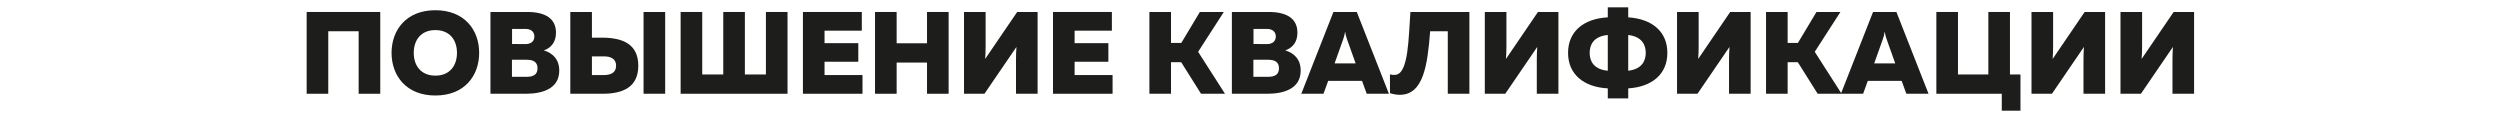
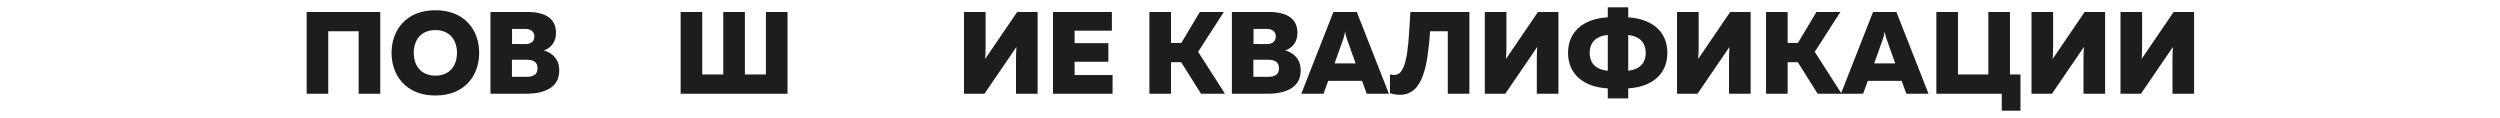
<svg xmlns="http://www.w3.org/2000/svg" width="1712" height="81" viewBox="0 0 1712 81" fill="none">
  <path d="M224.8 64.2V21.4H245.6V64.2H260.4V8.2H210V64.2H224.8Z" fill="#1D1D1B" />
  <path d="M268.138 36.2C268.138 51.8 278.138 65.4 298.138 65.4C318.138 65.4 328.138 51.8 328.138 36.2C328.138 20.6 318.138 7 298.138 7C278.138 7 268.138 20.6 268.138 36.2ZM312.938 36.2C312.938 45.16 307.818 51.8 298.138 51.8C288.458 51.8 283.338 45.16 283.338 36.2C283.338 27.24 288.458 20.6 298.138 20.6C307.818 20.6 312.938 27.24 312.938 36.2Z" fill="#1D1D1B" />
  <path d="M335.859 8.2V64.2H360.179C370.819 64.2 382.979 61.08 382.979 48.36C382.979 40.6 378.419 36.28 372.419 34.52C377.779 32.6 380.739 28.52 380.739 22.36C380.739 12.68 373.379 8.2 361.139 8.2H335.859ZM368.099 46.76C368.099 51.16 365.139 52.6 360.659 52.6H350.579V40.92H360.659C365.139 40.92 368.099 42.36 368.099 46.76ZM365.939 25C365.939 28.2 363.699 30.2 359.779 30.2L350.659 30.12V19.8H359.779C363.699 19.8 365.939 21.8 365.939 25Z" fill="#1D1D1B" />
-   <path d="M412.707 64.2C426.547 64.2 437.107 59.72 437.107 45C437.107 30.28 426.547 25.88 412.707 25.8H405.347V8.2H390.547V64.2H412.707ZM405.347 38.6H413.427C417.907 38.6 421.907 39.96 421.907 45C421.907 50.04 417.907 51.4 413.427 51.4H405.347V38.6ZM455.507 64.2V8.2H440.707V64.2H455.507Z" fill="#1D1D1B" />
  <path d="M539.294 64.2V8.2H524.494V51H510.094V8.2H495.294V51H480.894V8.2H466.094V64.2H539.294Z" fill="#1D1D1B" />
-   <path d="M549.844 8.2V64.2H590.644V51.4H564.644V42.28H587.764V29.56H564.644V21H590.164V8.2H549.844Z" fill="#1D1D1B" />
-   <path d="M634.819 8.2V29.64H614.019V8.2H599.219V64.2H614.019V42.84H634.819V64.2H649.619V8.2H634.819Z" fill="#1D1D1B" />
  <path d="M710.556 64.2V8.2H696.556L674.636 40.36C674.876 37.72 674.956 34.2 674.956 31.08V8.2H660.156V64.2H674.156L696.076 32.12C695.836 34.76 695.756 38.28 695.756 41.32V64.2H710.556Z" fill="#1D1D1B" />
  <path d="M721.094 8.2V64.2H761.894V51.4H735.894V42.28H759.014V29.56H735.894V21H761.414V8.2H721.094Z" fill="#1D1D1B" />
  <path d="M801.909 64.2V42.6H808.869L822.469 64.2H838.869L820.469 35.48L838.069 8.2H821.669L808.949 29.4H801.909V8.2H787.109V64.2H801.909Z" fill="#1D1D1B" />
  <path d="M843.594 8.2V64.2H867.914C878.554 64.2 890.714 61.08 890.714 48.36C890.714 40.6 886.154 36.28 880.154 34.52C885.514 32.6 888.474 28.52 888.474 22.36C888.474 12.68 881.114 8.2 868.874 8.2H843.594ZM875.834 46.76C875.834 51.16 872.874 52.6 868.394 52.6H858.314V40.92H868.394C872.874 40.92 875.834 42.36 875.834 46.76ZM873.674 25C873.674 28.2 871.434 30.2 867.514 30.2L858.394 30.12V19.8H867.514C871.434 19.8 873.674 21.8 873.674 25Z" fill="#1D1D1B" />
  <path d="M906.328 64.2L909.528 55.4H932.728L935.928 64.2H951.128L929.128 8.2H913.128L891.128 64.2H906.328ZM919.688 27.24C920.168 25.88 920.648 24.52 921.128 21.56C921.608 24.52 922.088 25.88 922.568 27.24L928.328 43.4H913.928L919.688 27.24Z" fill="#1D1D1B" />
  <path d="M965.844 8.2C964.564 25.16 964.724 50.28 955.684 51.24C954.164 51.4 952.884 51.24 951.844 50.92V63.8C954.324 64.6 956.644 64.92 958.724 64.92C974.804 64.84 977.604 44.36 979.364 21.4H991.444V64.2H1006.24V8.2H965.844Z" fill="#1D1D1B" />
  <path d="M1067.2 64.2V8.2H1053.2L1031.28 40.36C1031.52 37.72 1031.6 34.2 1031.6 31.08V8.2H1016.8V64.2H1030.8L1052.72 32.12C1052.48 34.76 1052.4 38.28 1052.4 41.32V64.2H1067.2Z" fill="#1D1D1B" />
  <path d="M1115.01 67.4V60.52C1131.33 59.48 1141.81 50.76 1141.81 36.2C1141.81 21.64 1131.33 12.92 1115.01 11.88V5H1101.01V11.88C1084.45 12.76 1073.81 21.56 1073.81 36.2C1073.81 50.84 1084.45 59.64 1101.01 60.52V67.4H1115.01ZM1088.61 36.2C1088.61 30.92 1091.01 24.92 1101.01 23.96V48.44C1091.01 47.48 1088.61 41.48 1088.61 36.2ZM1115.01 23.96C1124.61 25.08 1127.01 31 1127.01 36.2C1127.01 41.4 1124.61 47.32 1115.01 48.44V23.96Z" fill="#1D1D1B" />
  <path d="M1198.84 64.2V8.2H1184.84L1162.92 40.36C1163.16 37.72 1163.24 34.2 1163.24 31.08V8.2H1148.44V64.2H1162.44L1184.36 32.12C1184.12 34.76 1184.04 38.28 1184.04 41.32V64.2H1198.84Z" fill="#1D1D1B" />
  <path d="M1224.17 64.2V42.6H1231.14L1244.73 64.2H1261.14L1242.73 35.48L1260.33 8.2H1243.93L1231.21 29.4H1224.17V8.2H1209.38V64.2H1224.17Z" fill="#1D1D1B" />
  <path d="M1275.86 64.2L1279.06 55.4H1302.26L1305.46 64.2H1320.66L1298.66 8.2H1282.66L1260.66 64.2H1275.86ZM1289.22 27.24C1289.7 25.88 1290.18 24.52 1290.66 21.56C1291.14 24.52 1291.62 25.88 1292.1 27.24L1297.86 43.4H1283.46L1289.22 27.24Z" fill="#1D1D1B" />
  <path d="M1383.62 75.8V51H1376.42V8.2H1361.62V51H1340.82V8.2H1326.02V64.2H1370.82V75.8H1383.62Z" fill="#1D1D1B" />
  <path d="M1441.57 64.2V8.2H1427.57L1405.65 40.36C1405.89 37.72 1405.97 34.2 1405.97 31.08V8.2H1391.17V64.2H1405.17L1427.09 32.12C1426.85 34.76 1426.77 38.28 1426.77 41.32V64.2H1441.57Z" fill="#1D1D1B" />
  <path d="M1502.51 64.2V8.2H1488.51L1466.59 40.36C1466.83 37.72 1466.91 34.2 1466.91 31.08V8.2H1452.11V64.2H1466.11L1488.03 32.12C1487.79 34.76 1487.71 38.28 1487.71 41.32V64.2H1502.51Z" fill="#1D1D1B" />
</svg>